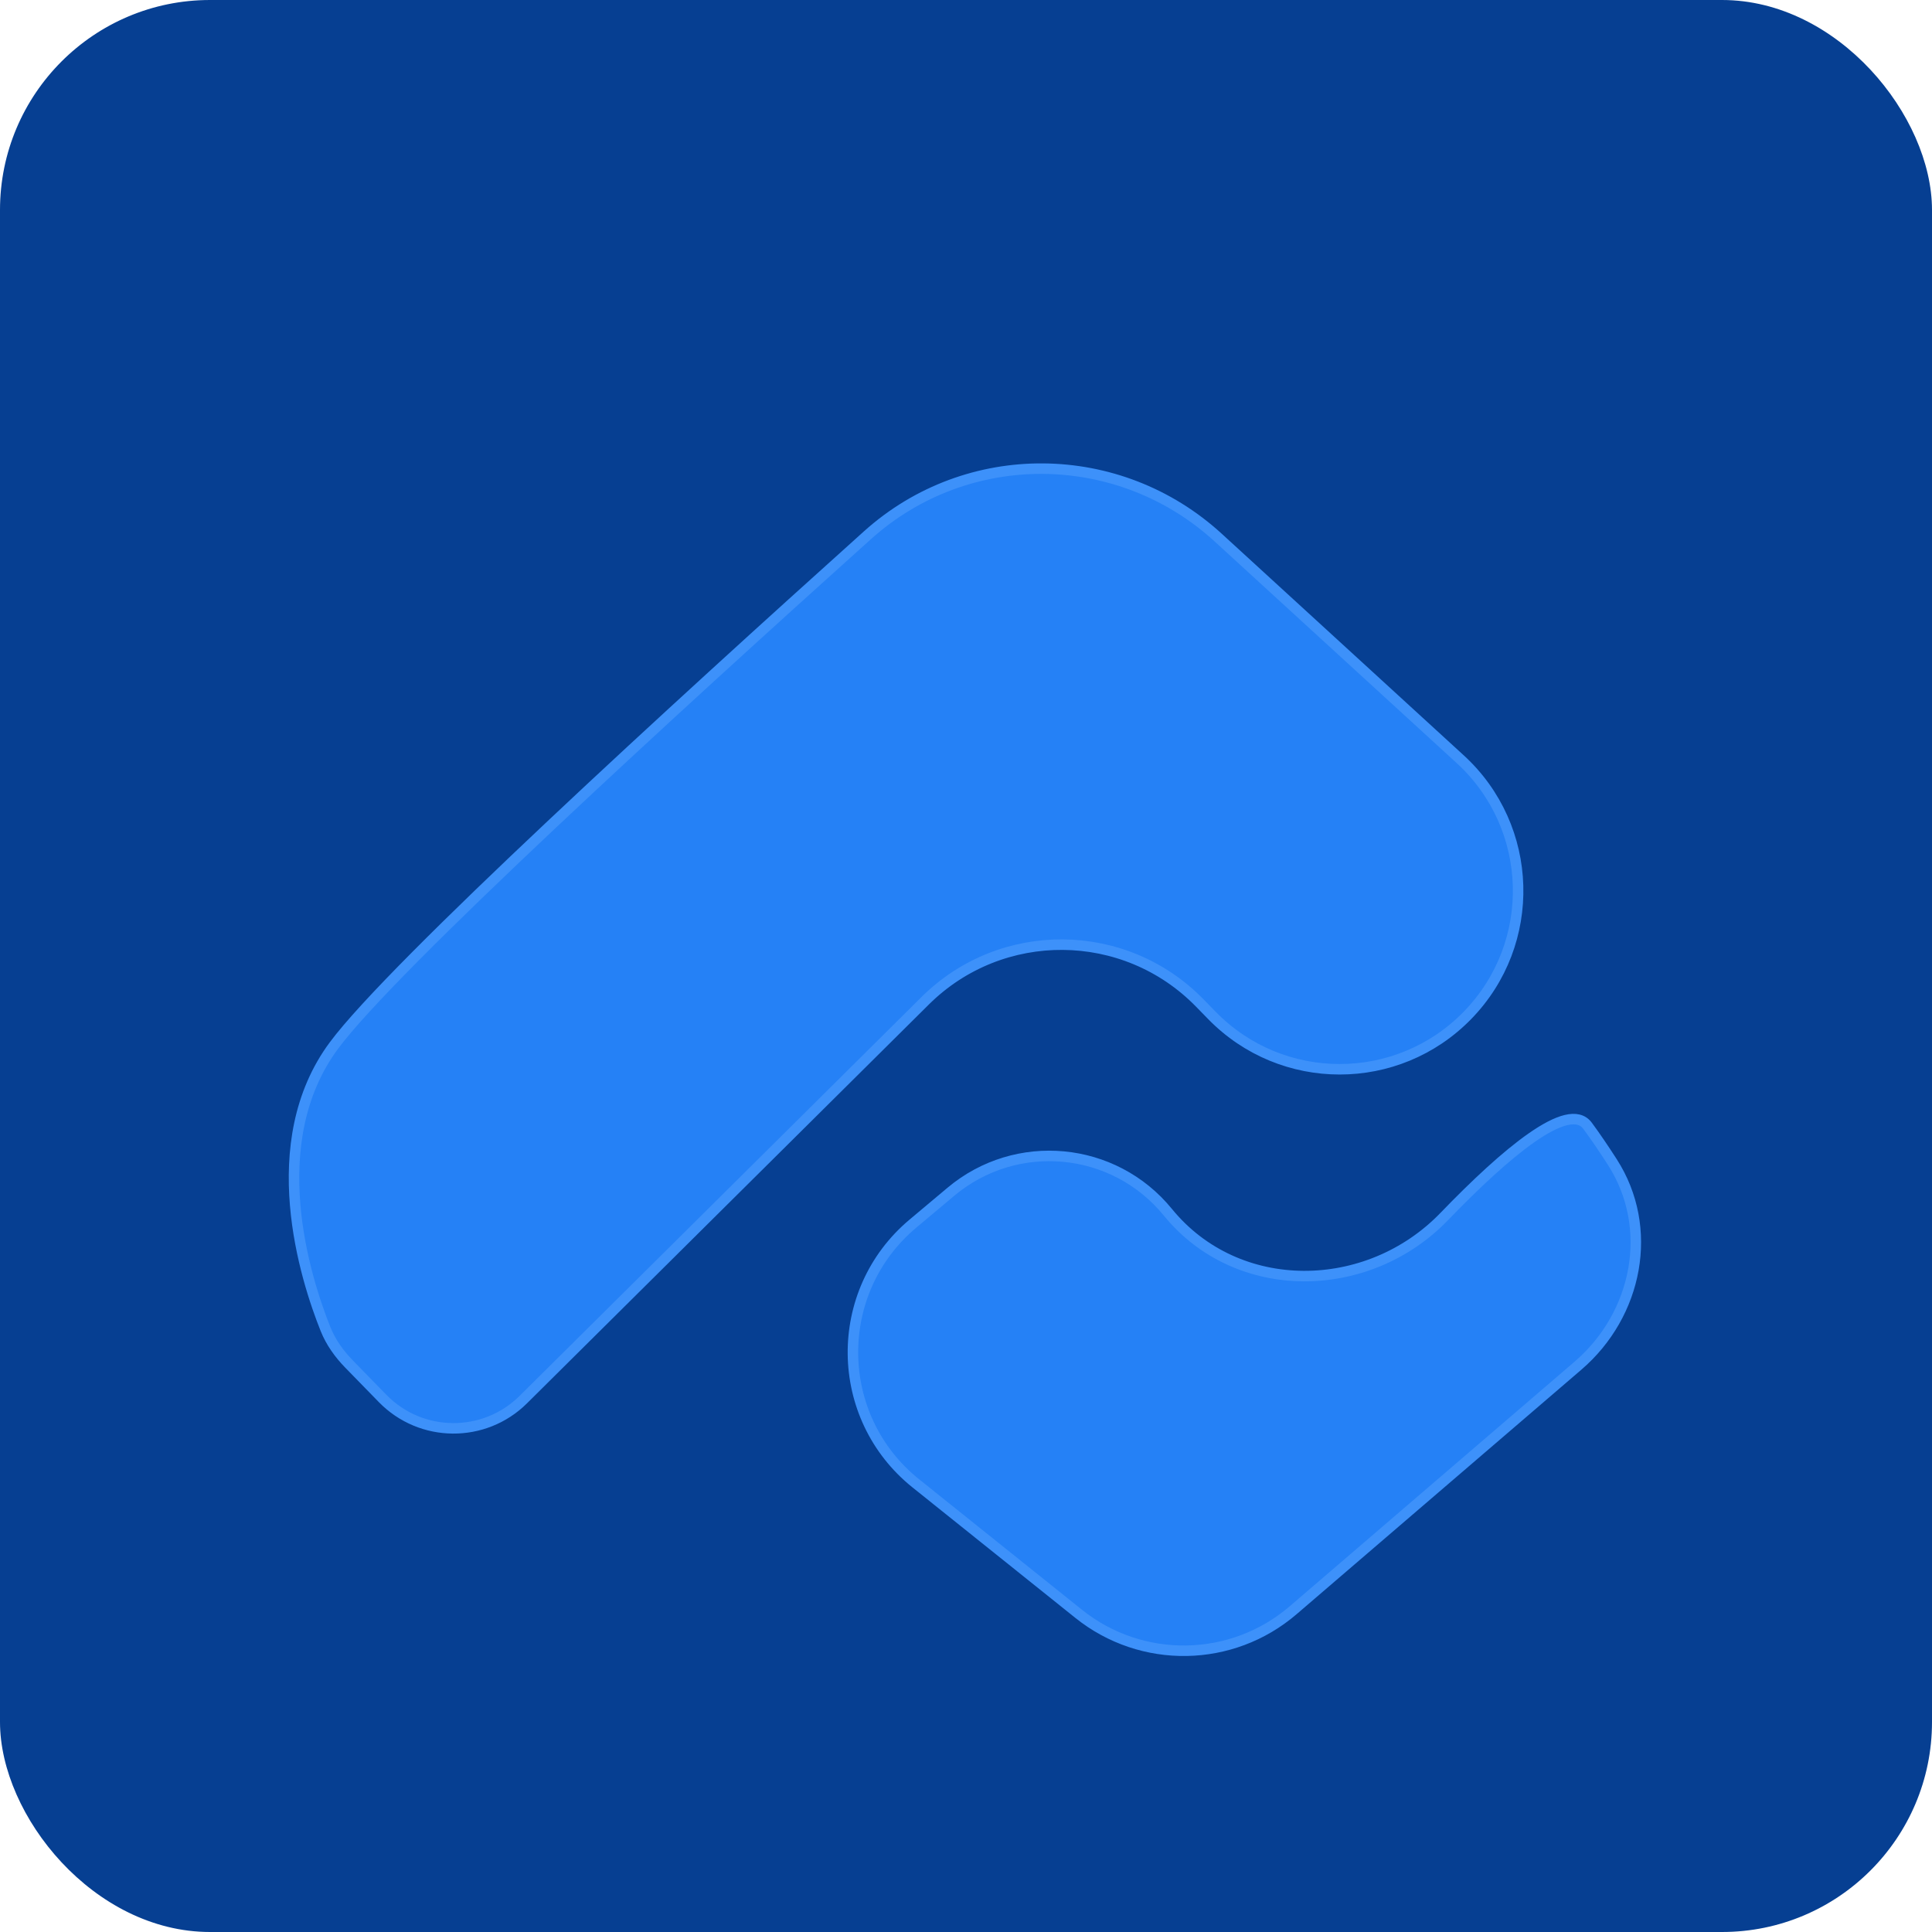
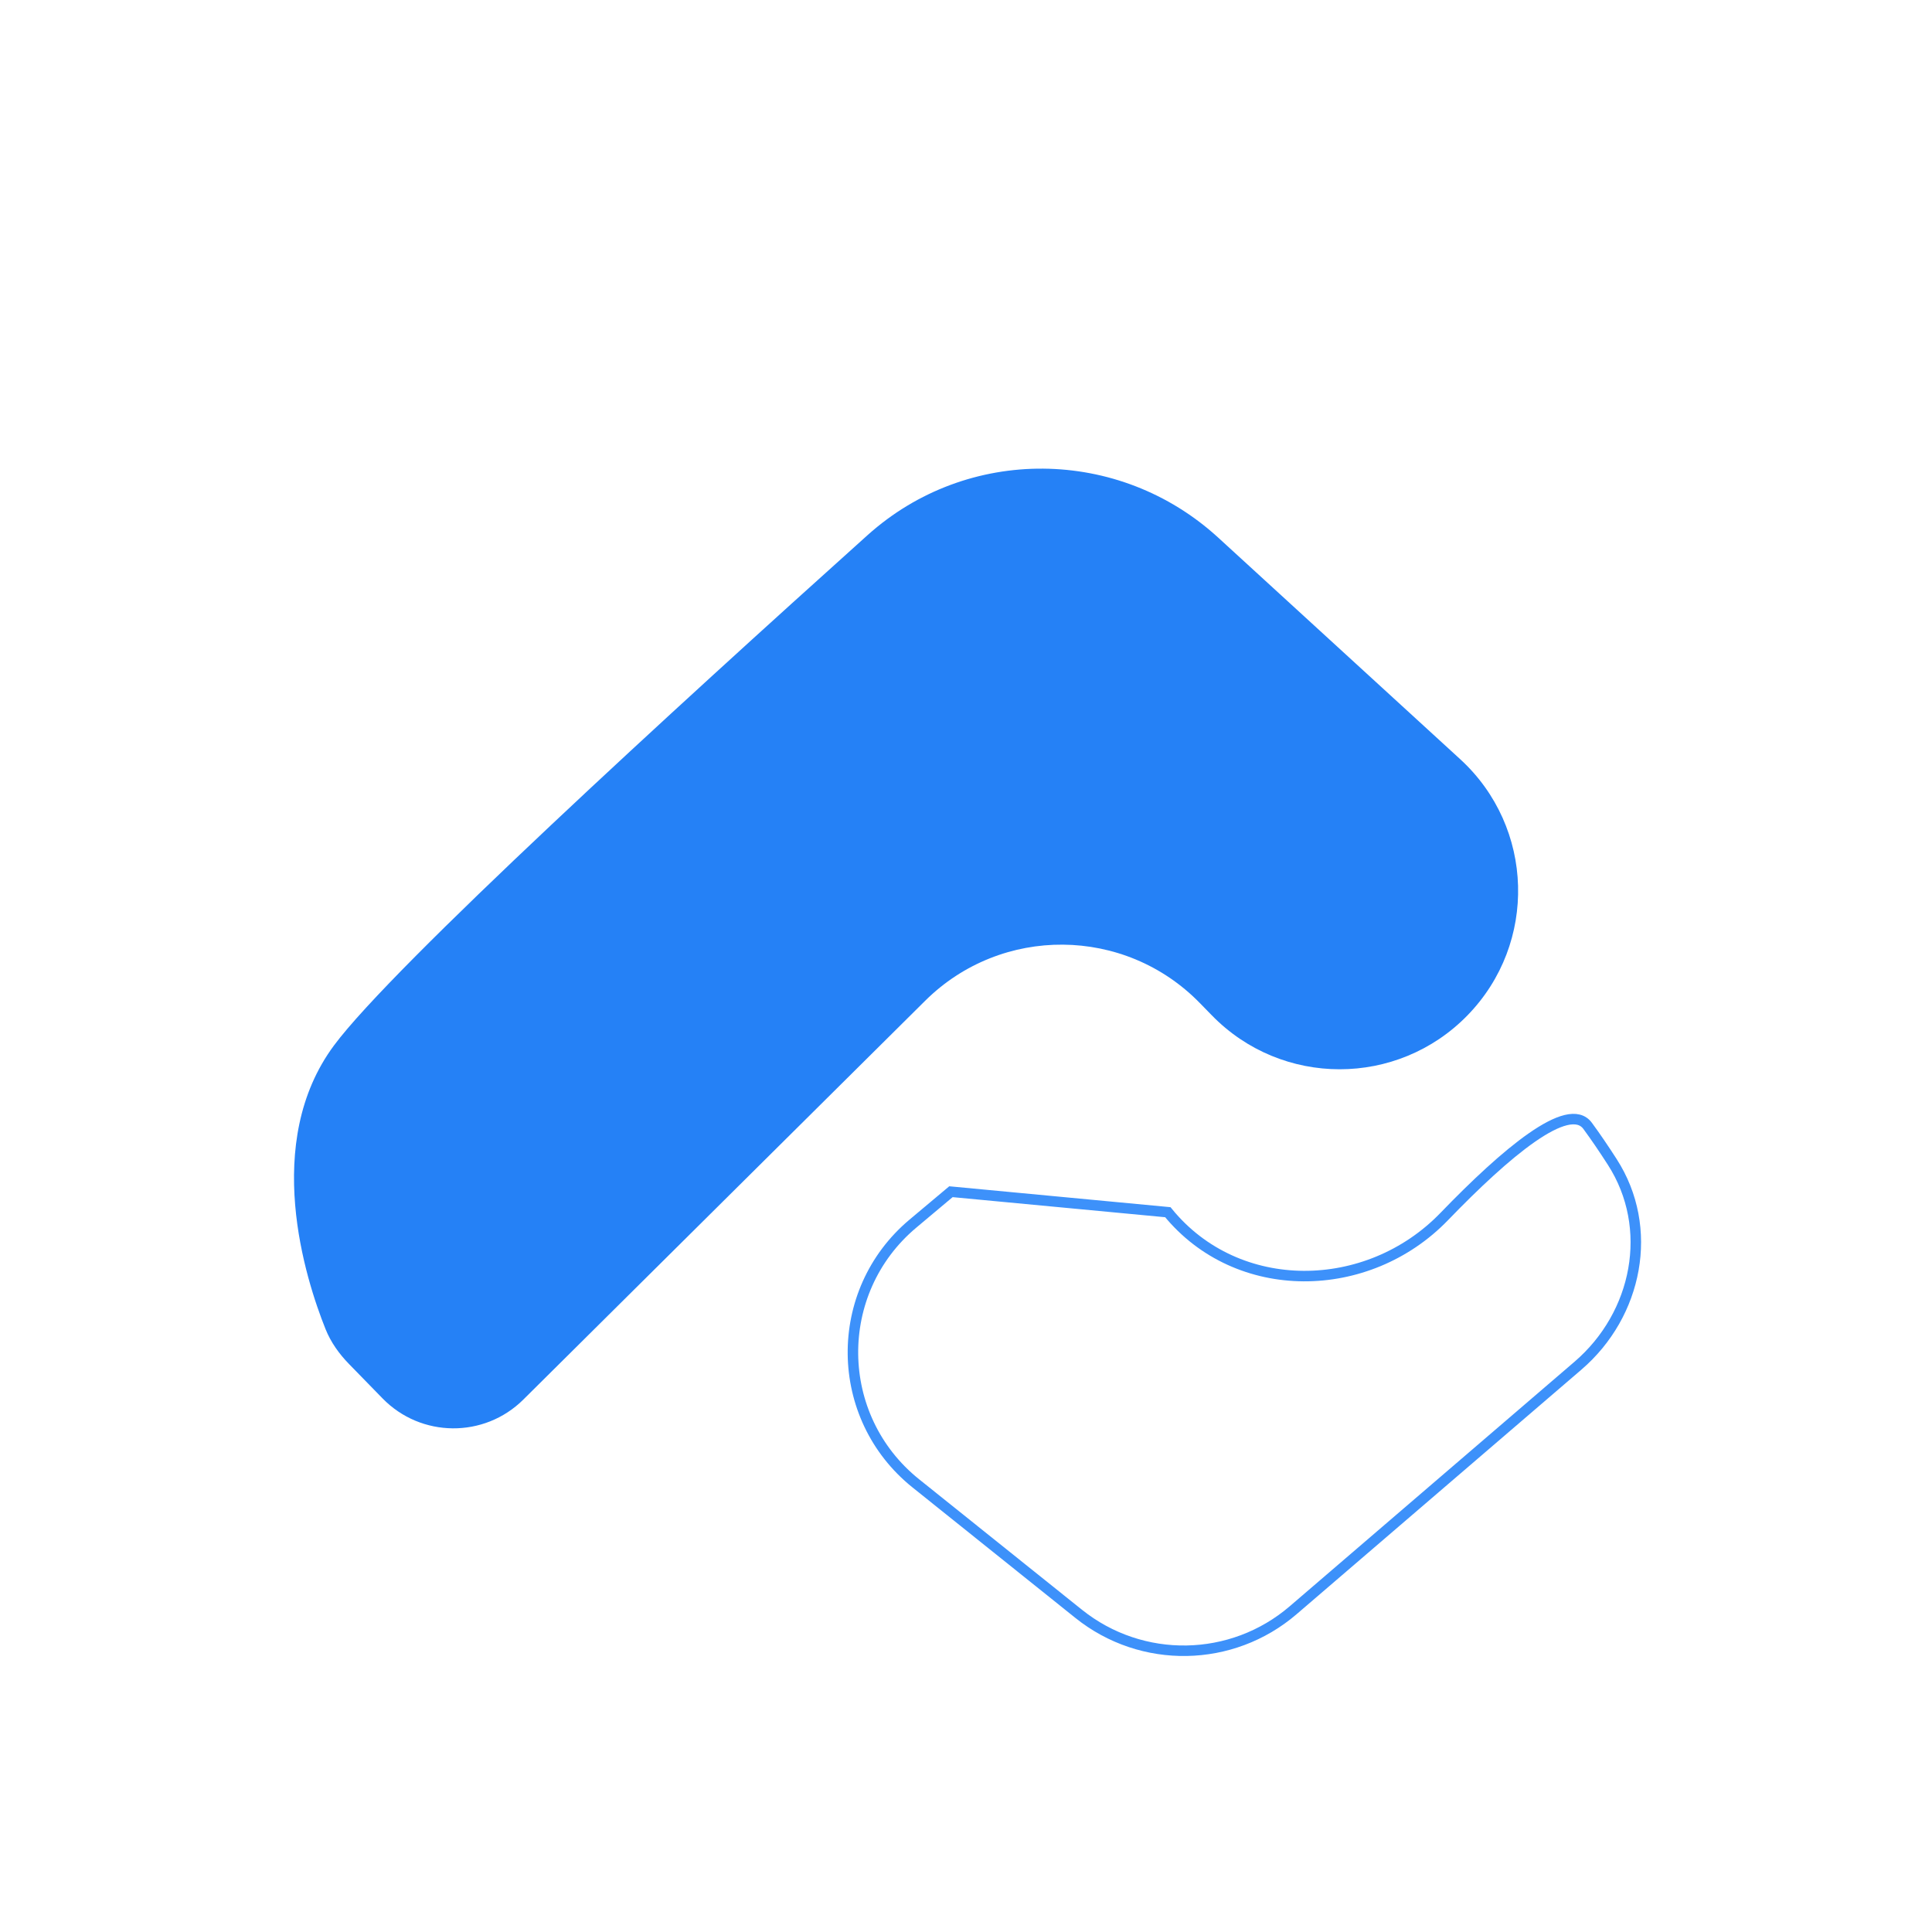
<svg xmlns="http://www.w3.org/2000/svg" width="92" height="92" viewBox="0 0 92 92" fill="none">
-   <rect width="92" height="92" rx="10" fill="#063F92" />
  <g filter="url(#filter0_d_181_2460)">
-     <path d="M45.283 52.748L43.473 54.267C39.607 57.512 39.674 63.483 43.614 66.639L51.366 72.85C54.37 75.257 58.66 75.184 61.58 72.677L75.141 61.033C77.981 58.594 78.8 54.478 76.774 51.33C76.379 50.716 75.98 50.127 75.6 49.611C74.692 48.379 71.709 50.888 68.775 53.928C65.133 57.703 58.927 57.789 55.611 53.724C53.043 50.576 48.396 50.137 45.283 52.748Z" fill="#2581F6" />
-     <path d="M45.283 52.748L43.473 54.267C39.607 57.512 39.674 63.483 43.614 66.639L51.366 72.85C54.37 75.257 58.66 75.184 61.58 72.677L75.141 61.033C77.981 58.594 78.8 54.478 76.774 51.33C76.379 50.716 75.98 50.127 75.6 49.611C74.692 48.379 71.709 50.888 68.775 53.928C65.133 57.703 58.927 57.789 55.611 53.724C53.043 50.576 48.396 50.137 45.283 52.748Z" stroke="#3D91FA" stroke-width="0.5" />
+     <path d="M45.283 52.748L43.473 54.267C39.607 57.512 39.674 63.483 43.614 66.639L51.366 72.85C54.37 75.257 58.66 75.184 61.58 72.677L75.141 61.033C77.981 58.594 78.8 54.478 76.774 51.33C76.379 50.716 75.98 50.127 75.6 49.611C74.692 48.379 71.709 50.888 68.775 53.928C65.133 57.703 58.927 57.789 55.611 53.724Z" stroke="#3D91FA" stroke-width="0.5" />
  </g>
  <g filter="url(#filter1_d_181_2460)">
    <path d="M41.311 21.484C32.241 29.633 18.708 42.008 15.908 45.778C12.465 50.412 14.545 56.904 15.503 59.293C15.754 59.919 16.148 60.468 16.618 60.951L18.218 62.592C20.049 64.469 23.059 64.494 24.92 62.647L44.055 43.656C47.687 40.051 53.562 40.099 57.134 43.763L57.709 44.352C61.044 47.773 66.543 47.773 69.878 44.352C73.228 40.917 73.071 35.392 69.533 32.152L58.01 21.601C53.289 17.277 46.072 17.206 41.311 21.484Z" fill="#2581F6" />
-     <path d="M41.311 21.484C32.241 29.633 18.708 42.008 15.908 45.778C12.465 50.412 14.545 56.904 15.503 59.293C15.754 59.919 16.148 60.468 16.618 60.951L18.218 62.592C20.049 64.469 23.059 64.494 24.92 62.647L44.055 43.656C47.687 40.051 53.562 40.099 57.134 43.763L57.709 44.352C61.044 47.773 66.543 47.773 69.878 44.352C73.228 40.917 73.071 35.392 69.533 32.152L58.01 21.601C53.289 17.277 46.072 17.206 41.311 21.484Z" stroke="#3D91FA" stroke-width="0.5" />
  </g>
  <defs>
    <filter id="filter0_d_181_2460" x="36.366" y="49.041" width="45.781" height="33.816" filterUnits="userSpaceOnUse" color-interpolation-filters="sRGB">
      <feFlood flood-opacity="0" result="BackgroundImageFix" />
      <feColorMatrix in="SourceAlpha" type="matrix" values="0 0 0 0 0 0 0 0 0 0 0 0 0 0 0 0 0 0 127 0" result="hardAlpha" />
      <feOffset dy="4" />
      <feGaussianBlur stdDeviation="2" />
      <feComposite in2="hardAlpha" operator="out" />
      <feColorMatrix type="matrix" values="0 0 0 0 0 0 0 0 0 0 0 0 0 0 0 0 0 0 0.25 0" />
      <feBlend mode="normal" in2="BackgroundImageFix" result="effect1_dropShadow_181_2460" />
      <feBlend mode="normal" in="SourceGraphic" in2="effect1_dropShadow_181_2460" result="shape" />
    </filter>
    <filter id="filter1_d_181_2460" x="9.75" y="18.066" width="66.792" height="54.2" filterUnits="userSpaceOnUse" color-interpolation-filters="sRGB">
      <feFlood flood-opacity="0" result="BackgroundImageFix" />
      <feColorMatrix in="SourceAlpha" type="matrix" values="0 0 0 0 0 0 0 0 0 0 0 0 0 0 0 0 0 0 127 0" result="hardAlpha" />
      <feOffset dy="4" />
      <feGaussianBlur stdDeviation="2" />
      <feComposite in2="hardAlpha" operator="out" />
      <feColorMatrix type="matrix" values="0 0 0 0 0 0 0 0 0 0 0 0 0 0 0 0 0 0 0.25 0" />
      <feBlend mode="normal" in2="BackgroundImageFix" result="effect1_dropShadow_181_2460" />
      <feBlend mode="normal" in="SourceGraphic" in2="effect1_dropShadow_181_2460" result="shape" />
    </filter>
  </defs>
</svg>